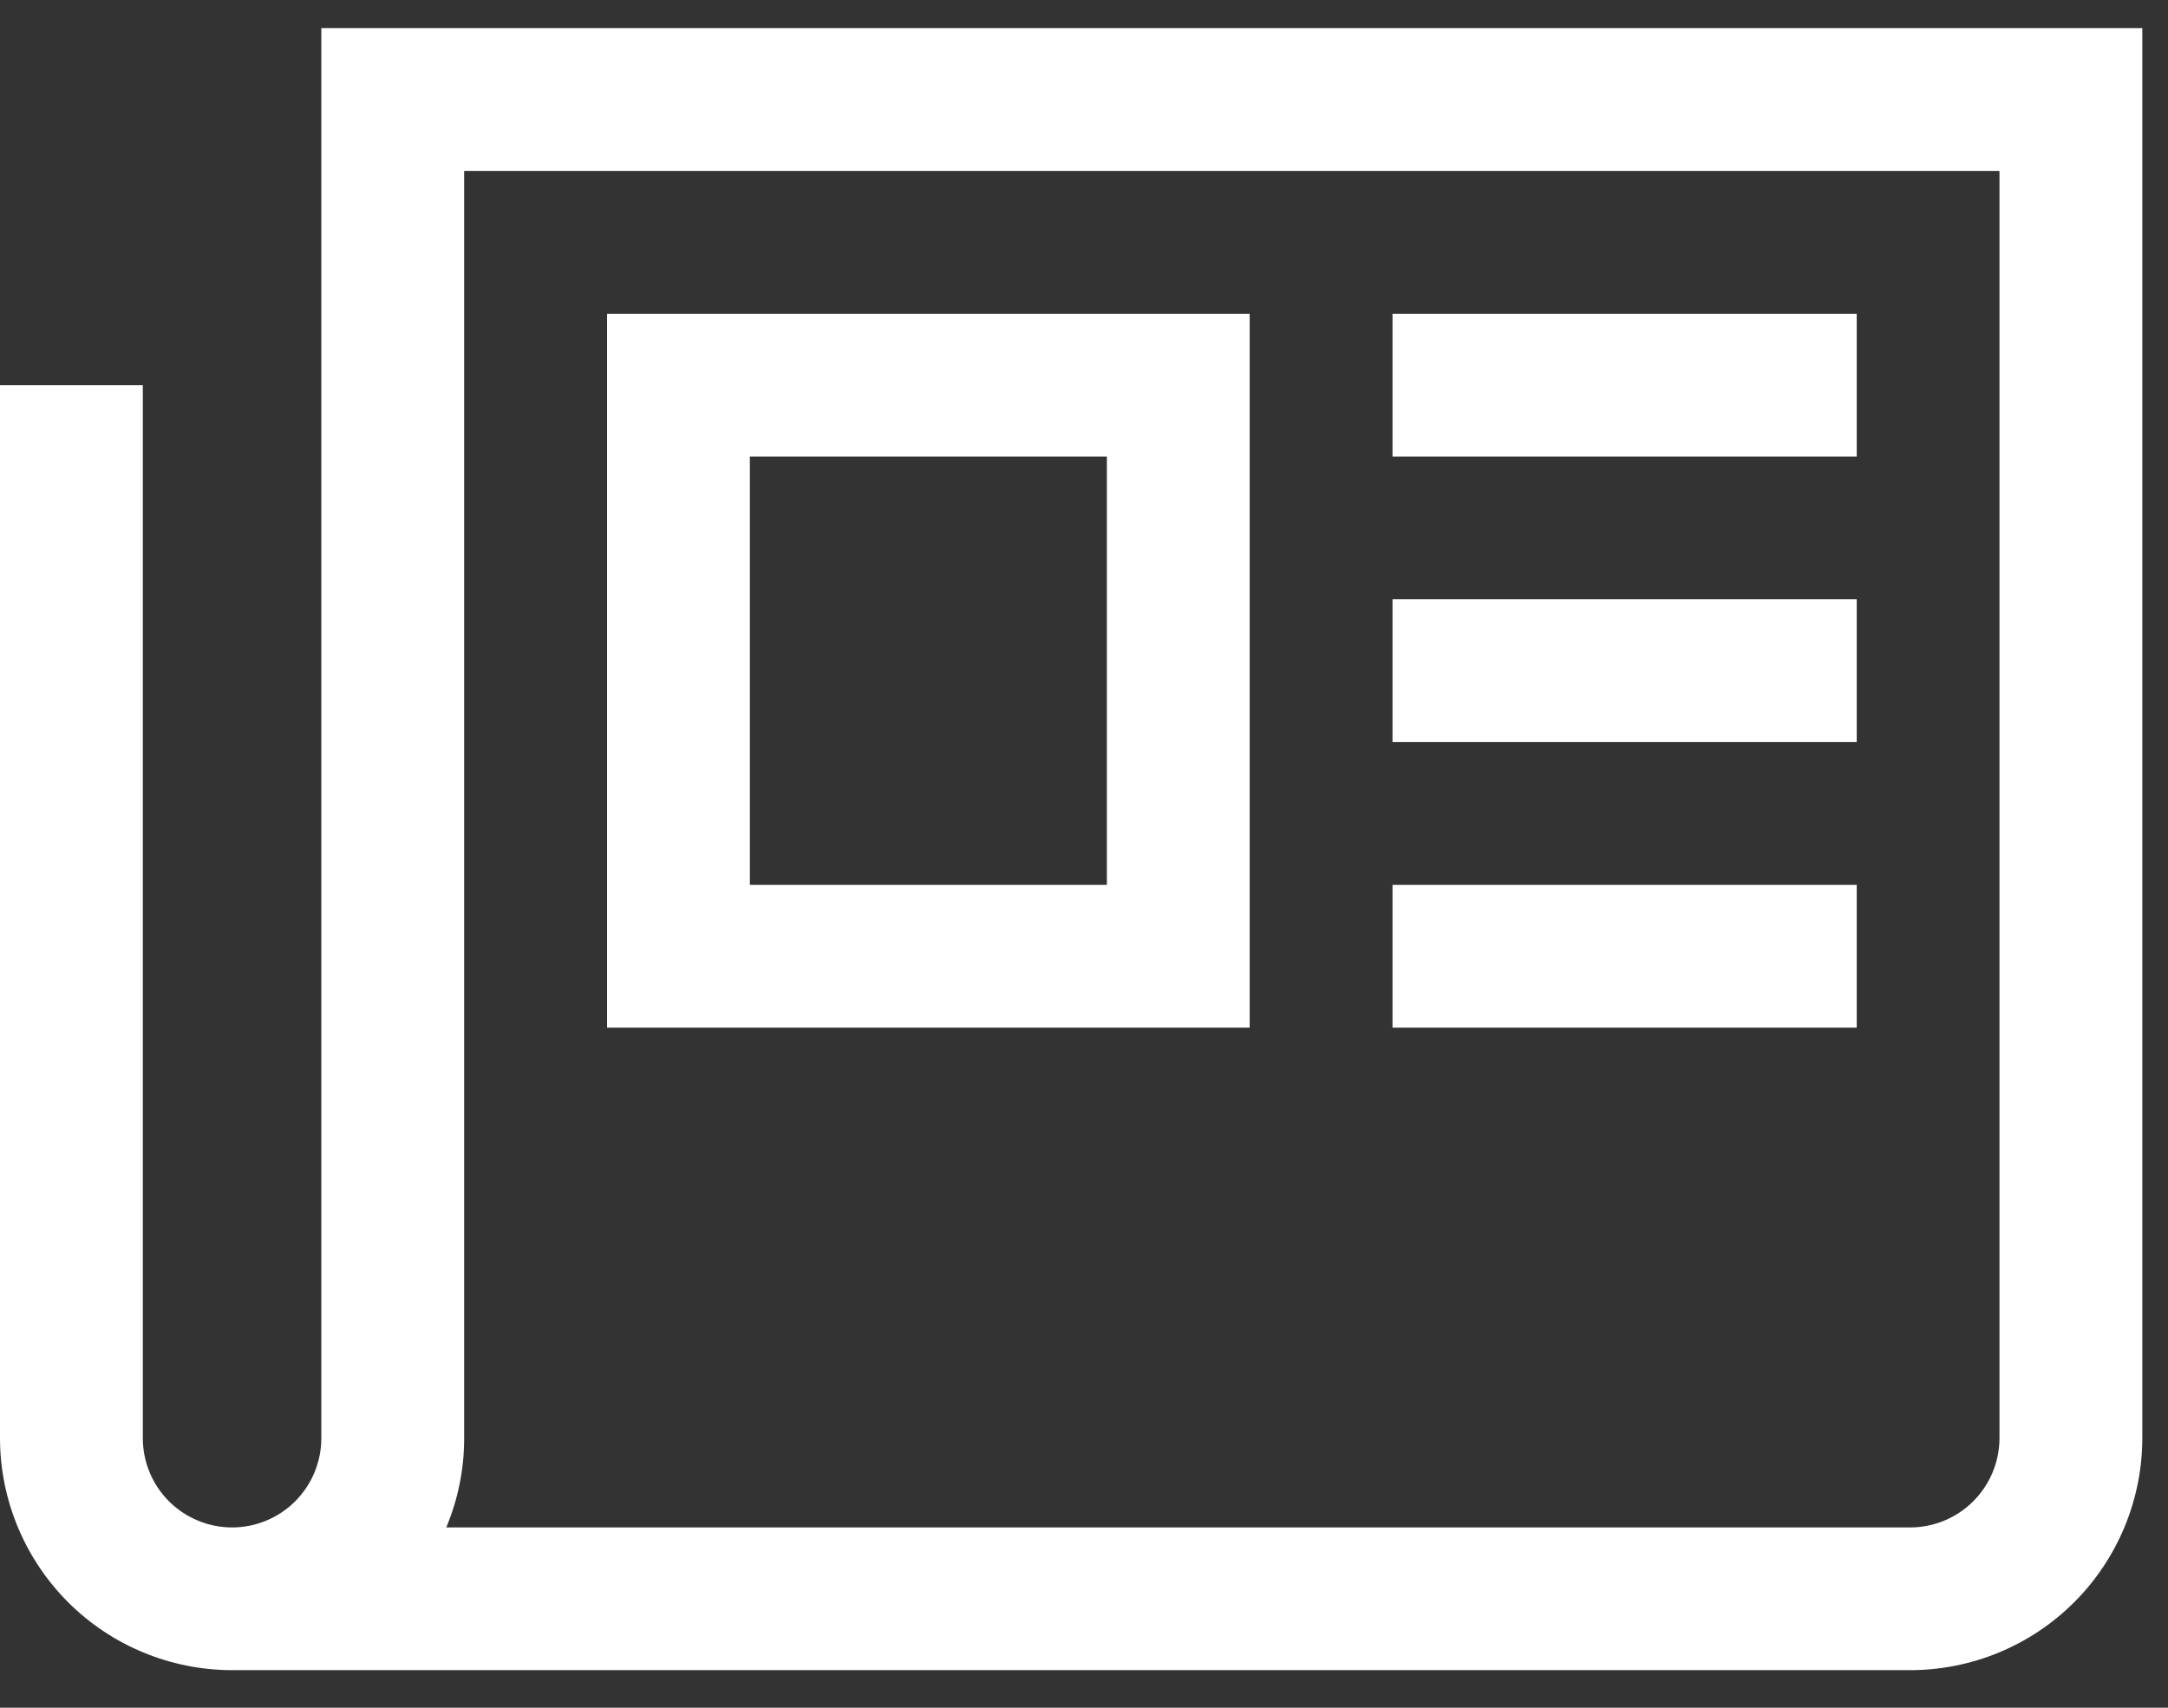
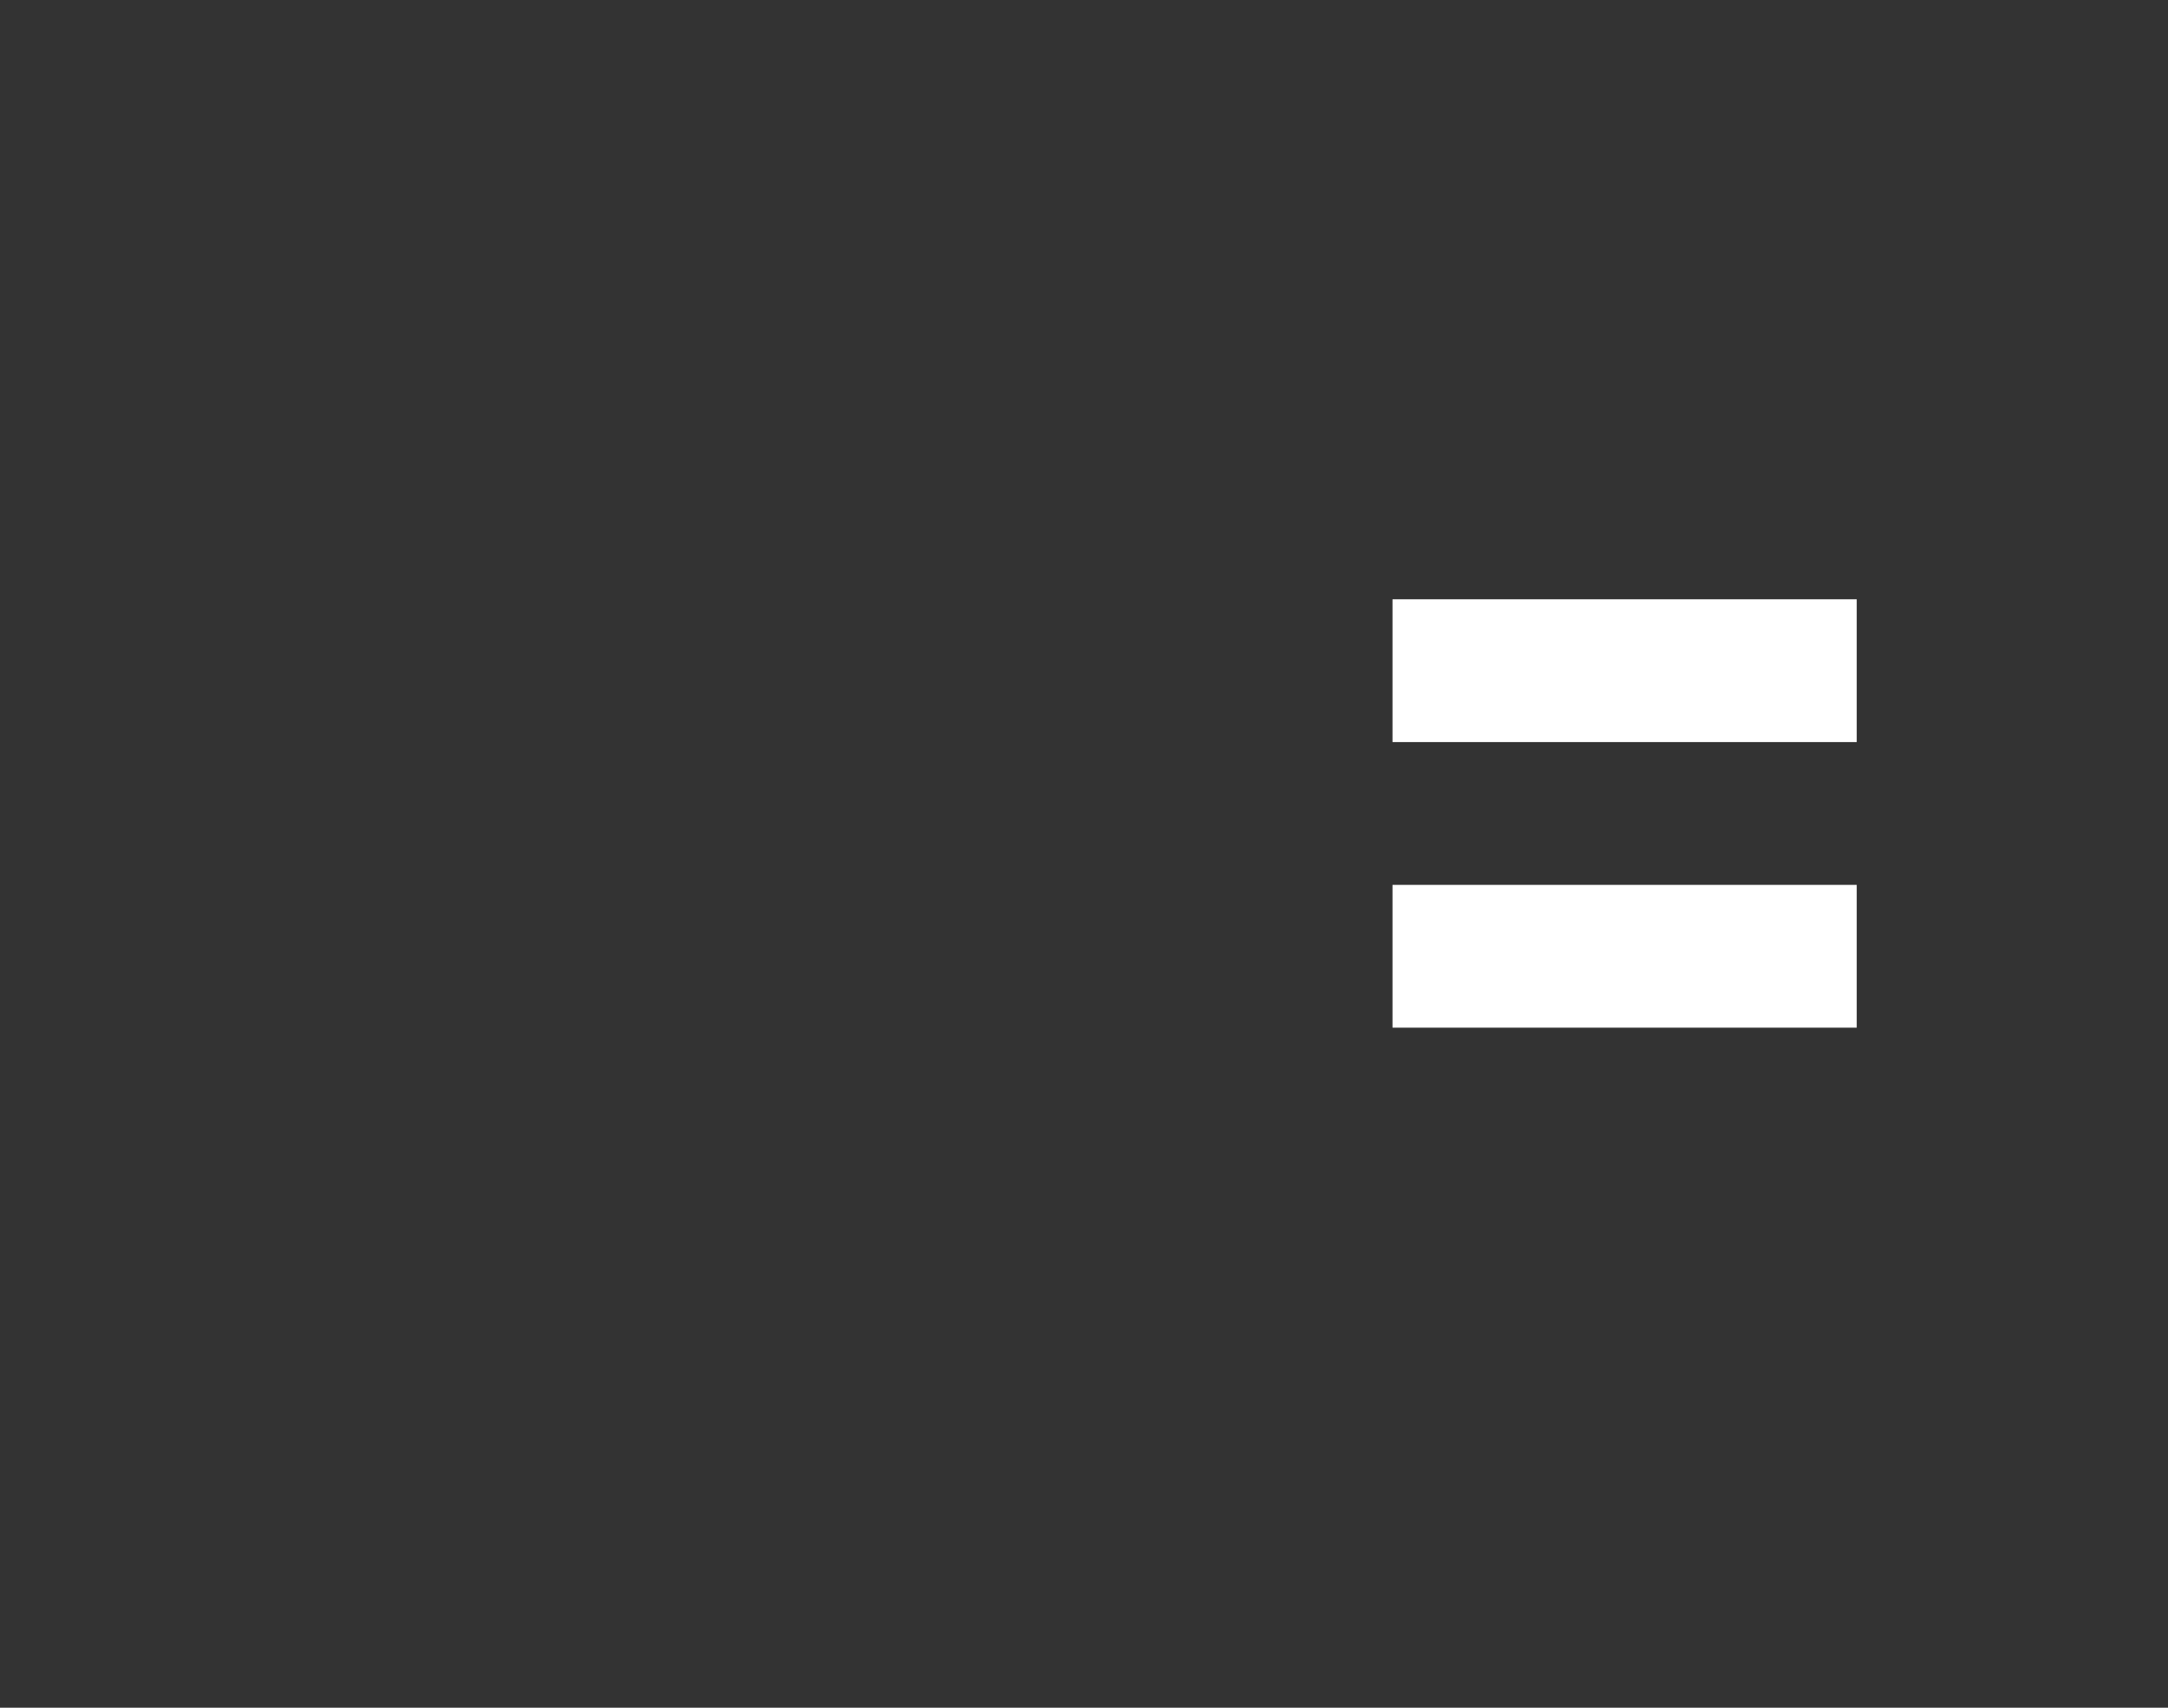
<svg xmlns="http://www.w3.org/2000/svg" width="33" height="26" viewBox="0 0 33 26" fill="none">
  <rect x="0" y="0" width="33" height="26" fill="#333333" stroke="none" />
-   <path d="M4.891 0.428V21.896C4.891 22.256 4.748 22.602 4.493 22.857C4.239 23.111 3.893 23.255 3.533 23.255C3.172 23.255 2.827 23.111 2.572 22.857C2.317 22.602 2.174 22.256 2.174 21.896V5.863H0V21.896C0.001 22.832 0.374 23.73 1.036 24.393C1.698 25.055 2.596 25.427 3.533 25.428H29.076C30.013 25.427 30.911 25.055 31.573 24.393C32.235 23.73 32.608 22.832 32.609 21.896V0.428H4.891ZM30.435 21.896C30.434 22.256 30.291 22.601 30.036 22.856C29.782 23.111 29.436 23.254 29.076 23.255H6.793C6.973 22.824 7.066 22.362 7.065 21.896V2.602H30.435V21.896Z" fill="white" />
-   <path d="M19.022 4.777H9.24V15.646H19.022V4.777ZM16.848 13.472H11.414V6.951H16.848V13.472Z" fill="white" />
-   <path d="M28.262 4.777H21.196V6.951H28.262V4.777Z" fill="white" />
  <path d="M28.262 9.124H21.196V11.298H28.262V9.124Z" fill="white" />
  <path d="M28.262 13.472H21.196V15.646H28.262V13.472Z" fill="white" />
</svg>